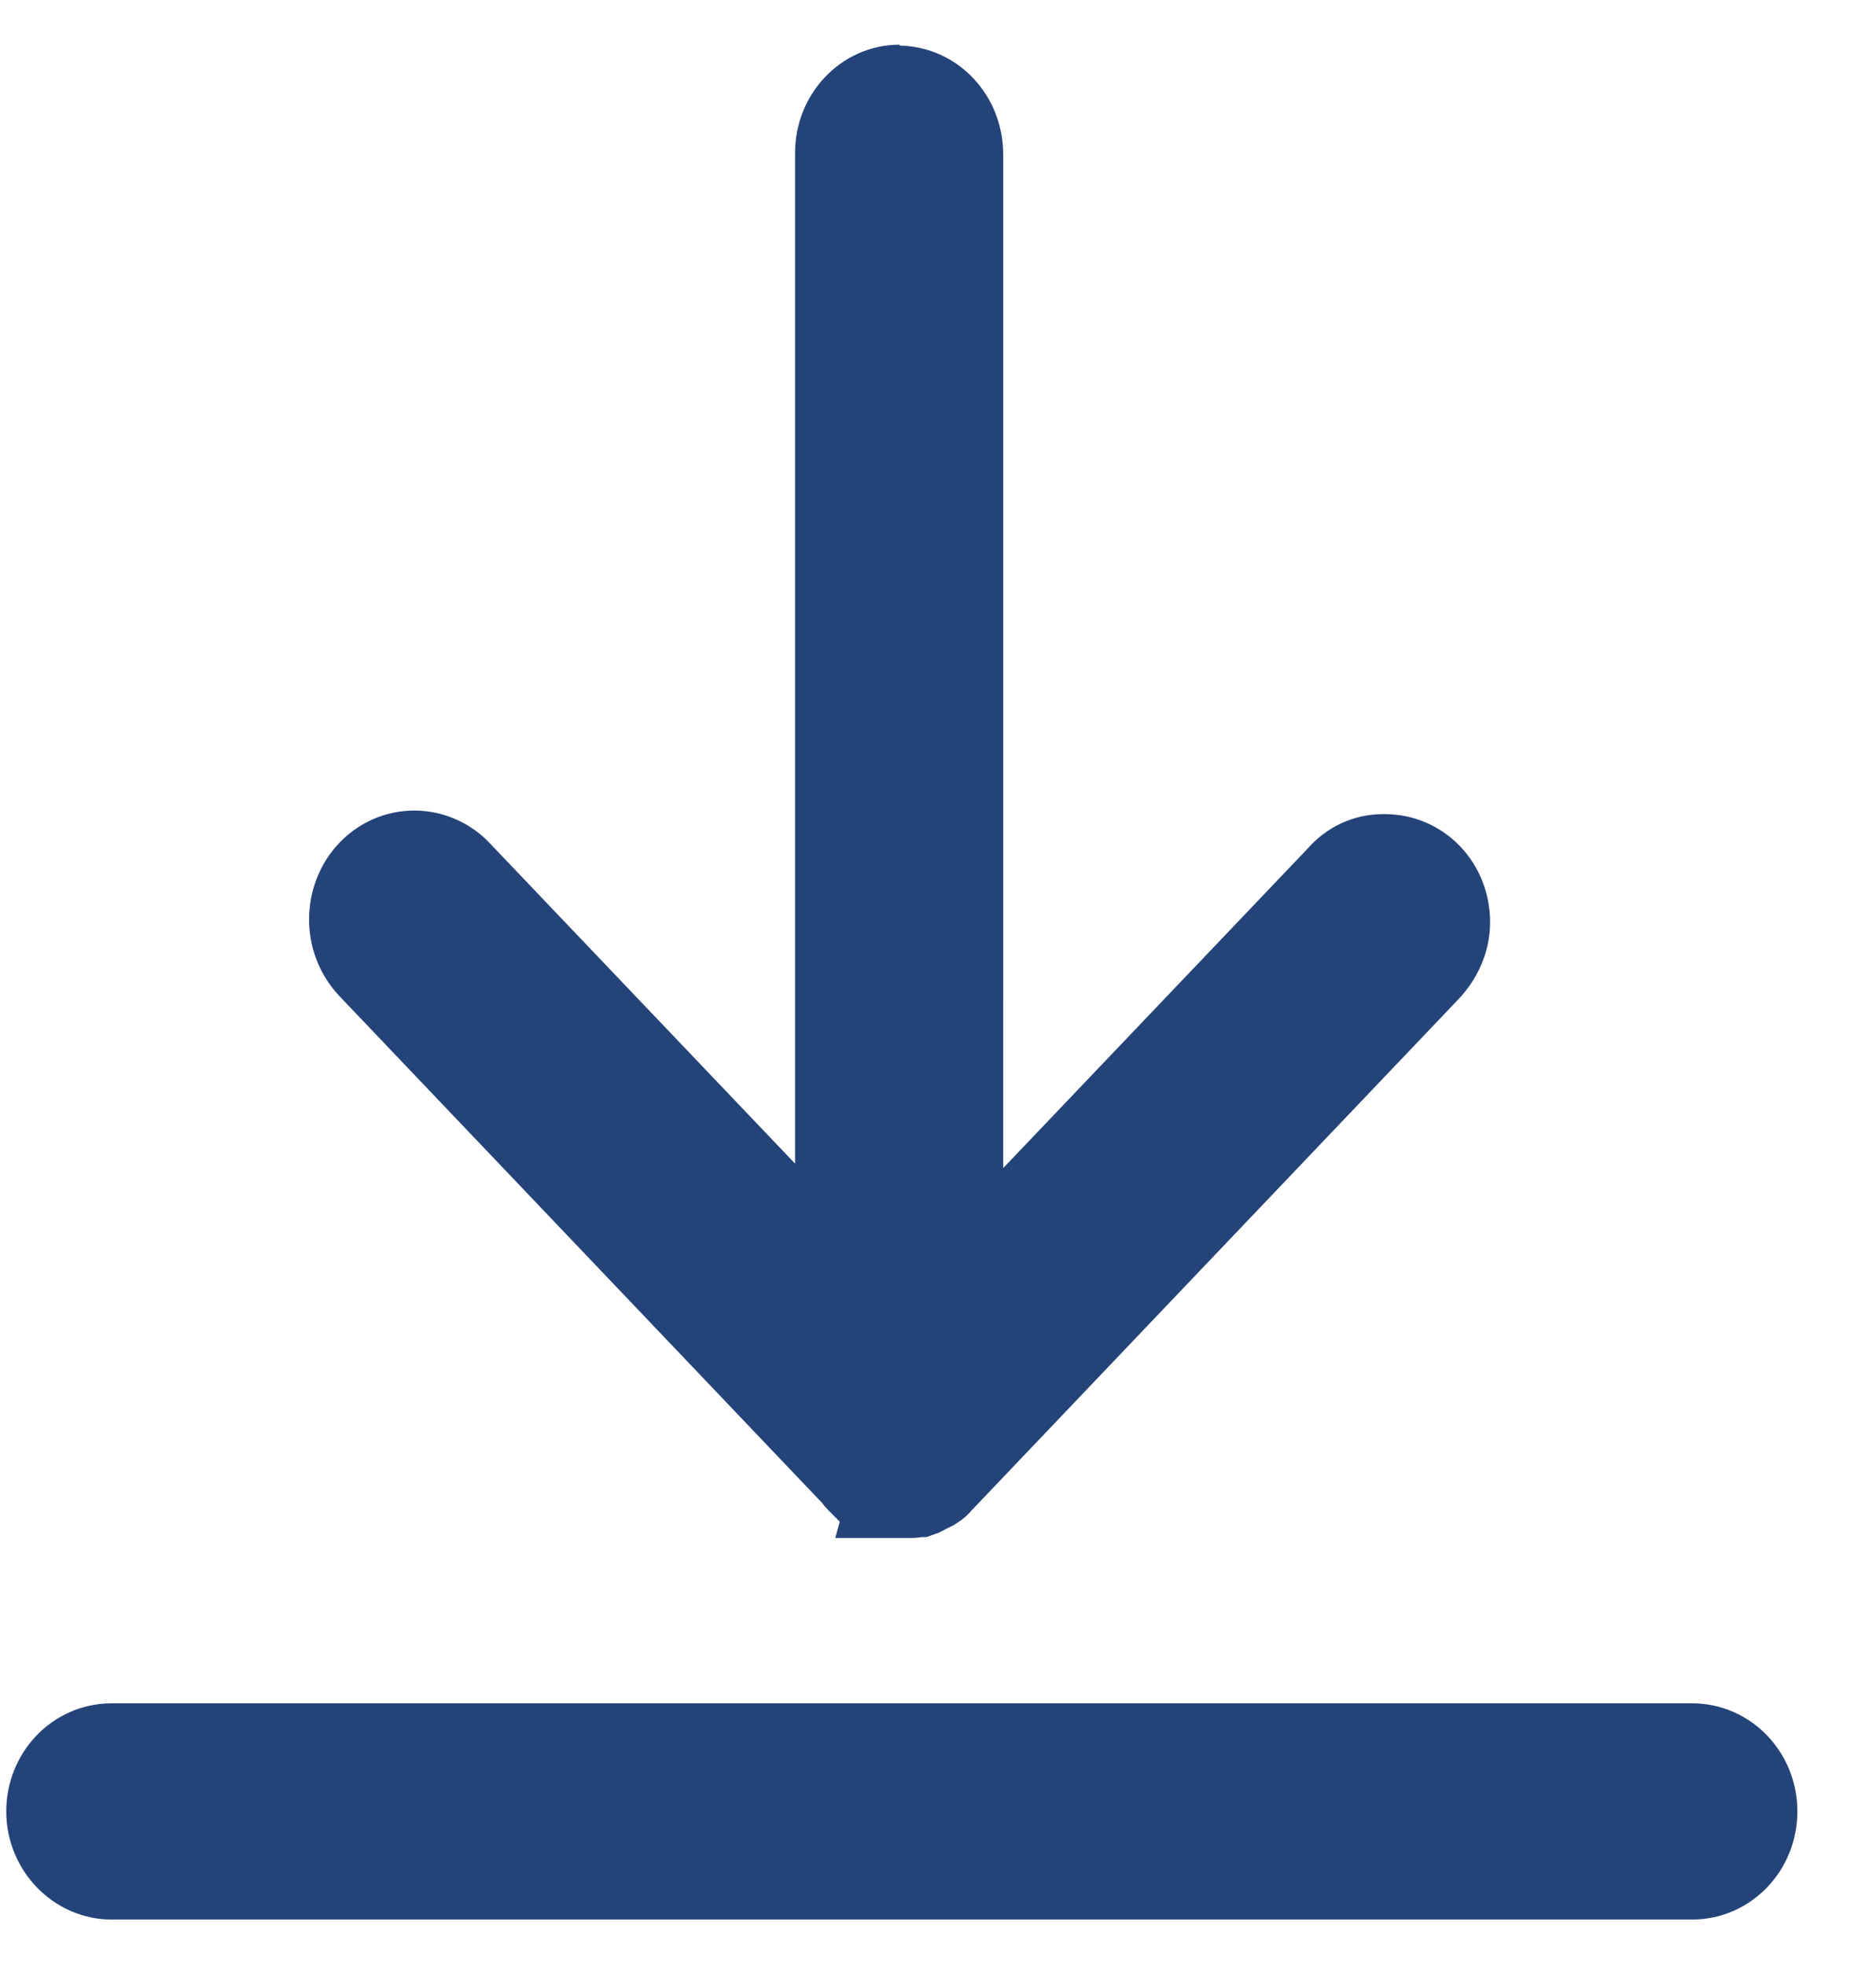
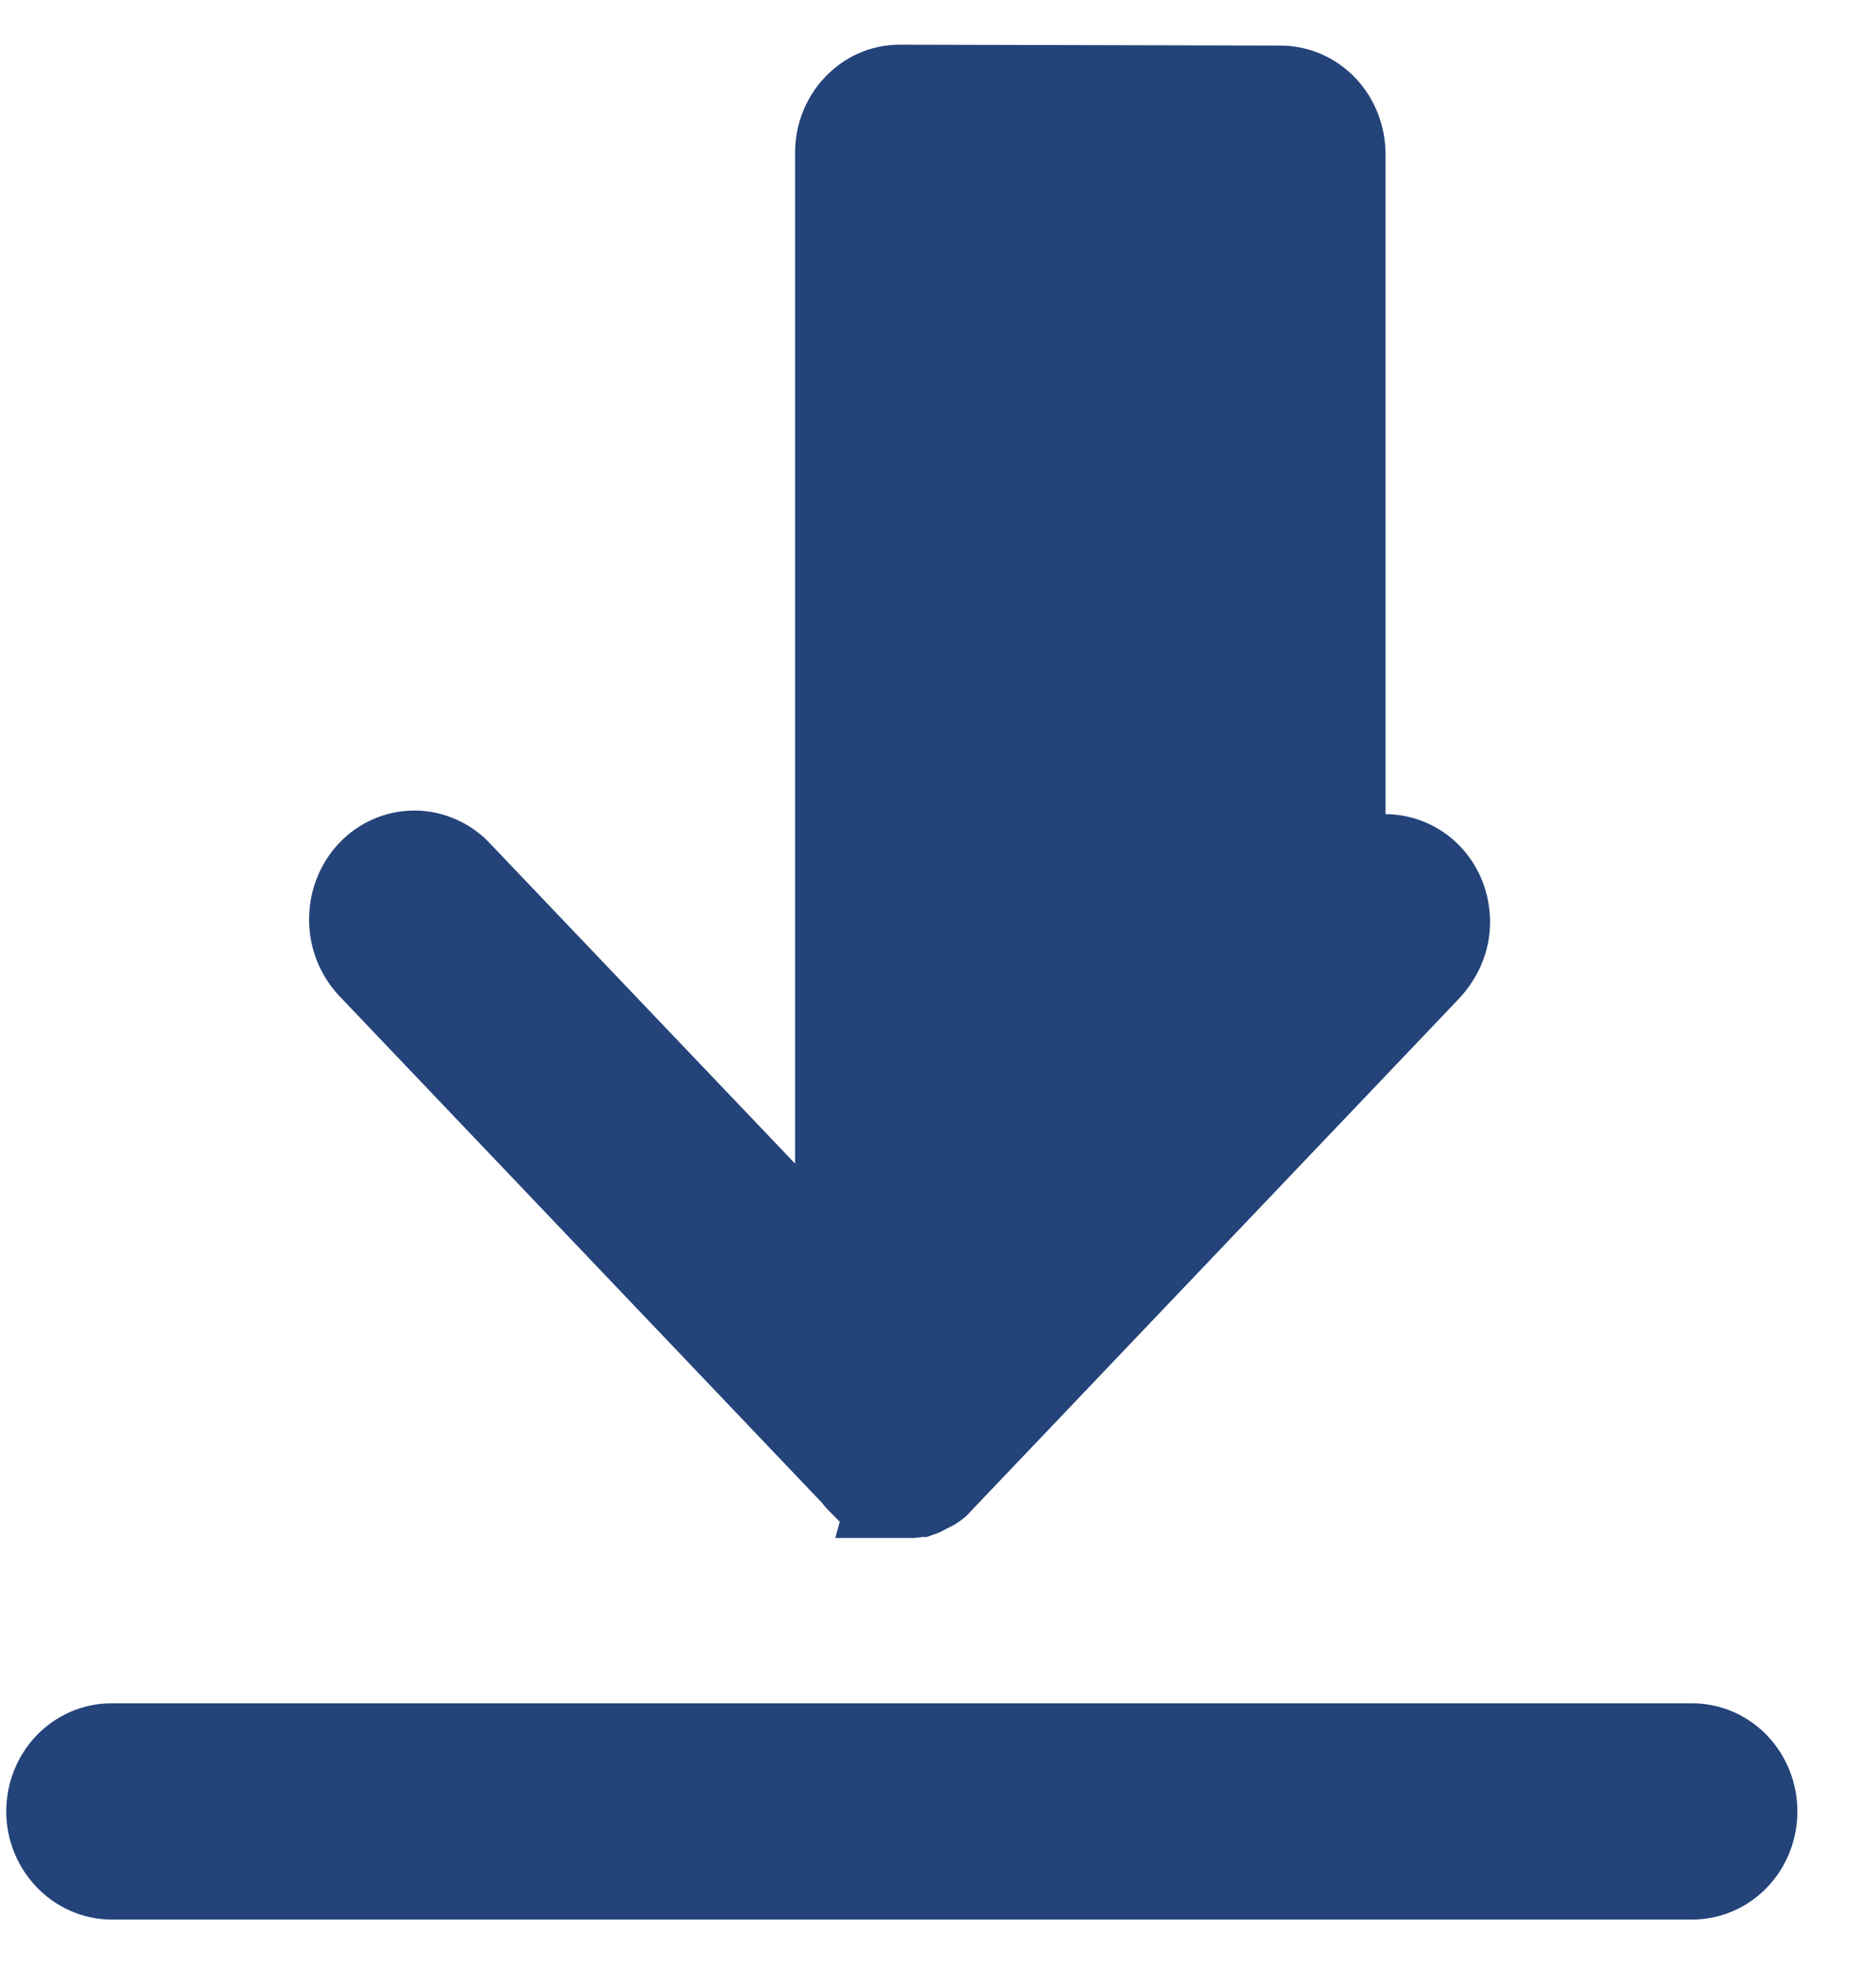
<svg xmlns="http://www.w3.org/2000/svg" id="Layer_1" data-name="Layer 1" width="21" height="22" viewBox="0 0 21 22">
-   <path d="m10.07,1c-.37,0-.67.32-.67.71v12.56l-4.28-4.49c-.12-.13-.3-.21-.48-.21-.38,0-.68.32-.68.72,0,.19.07.37.2.51l5.44,5.71h0s.01.02.02.03l.03.03h0s.02.02.02.02h0s.03.03.03.03h0s.02.02.02.02h0s.03.02.03.02h0s.02.01.02.01h0s.02.01.03.02h0s.03.01.03.01h0s.02,0,.02.01h0s.02,0,.03,0h0s.02,0,.03,0h0s.02,0,.03,0h.03s0,0,0,0h.03s.03,0,.03,0c.02,0,.04,0,.06,0h0,0,0s.03,0,.05,0h0s.02,0,.04,0h0s.02,0,.03,0h0s.03,0,.05-.01h0s.02,0,.03,0h0s.03-.01.04-.02h0s.04-.02.06-.03h0s0,0,0,0h0s.04-.02.04-.02h0s.03-.02.03-.02h0s.03-.02.04-.04h0s.03-.03.03-.03l5.44-5.71c.13-.14.21-.32.21-.51,0-.4-.3-.71-.68-.71h-.02c-.18,0-.35.08-.47.22l-4.28,4.49V1.73h0c0-.4-.3-.72-.68-.72h-.01s0,0,0,0ZM1.25,19.56h0c-.38,0-.68.32-.68.71s.31.71.68.71h17.69c.38,0,.68-.32.68-.71s-.3-.71-.68-.71H1.25Z" style="fill: #234379; stroke: #234379;" />
+   <path d="m10.07,1c-.37,0-.67.32-.67.71v12.56l-4.28-4.49c-.12-.13-.3-.21-.48-.21-.38,0-.68.32-.68.72,0,.19.07.37.2.51l5.44,5.71h0s.01.02.02.03l.03.03h0s.02.02.02.02h0s.03.03.03.03h0s.02.02.02.02h0s.03.02.03.02h0s.02.01.02.01h0s.02.01.03.02h0s.03.01.03.01h0s.02,0,.02.01h0s.02,0,.03,0h0s.02,0,.03,0h0s.02,0,.03,0h.03s0,0,0,0h.03s.03,0,.03,0c.02,0,.04,0,.06,0h0,0,0s.03,0,.05,0h0s.02,0,.04,0h0s.02,0,.03,0h0s.03,0,.05-.01h0s.02,0,.03,0h0s.03-.01.04-.02h0s.04-.02.06-.03h0s0,0,0,0h0s.04-.02.04-.02h0s.03-.02.03-.02h0s.03-.02.04-.04h0s.03-.03.03-.03l5.44-5.71c.13-.14.21-.32.21-.51,0-.4-.3-.71-.68-.71h-.02c-.18,0-.35.08-.47.22V1.73h0c0-.4-.3-.72-.68-.72h-.01s0,0,0,0ZM1.25,19.56h0c-.38,0-.68.32-.68.71s.31.71.68.71h17.69c.38,0,.68-.32.68-.71s-.3-.71-.68-.71H1.25Z" style="fill: #234379; stroke: #234379;" />
</svg>